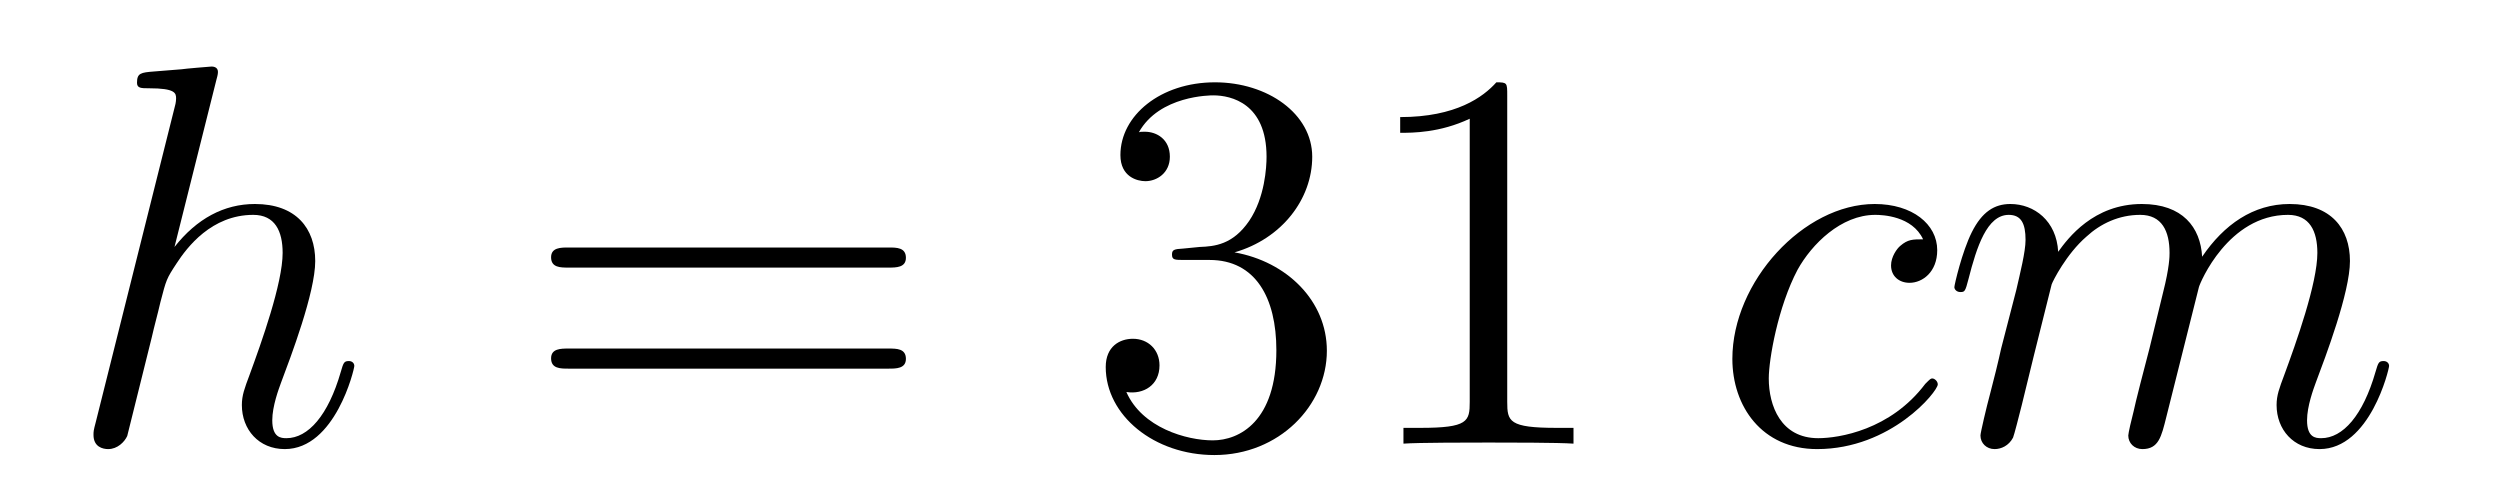
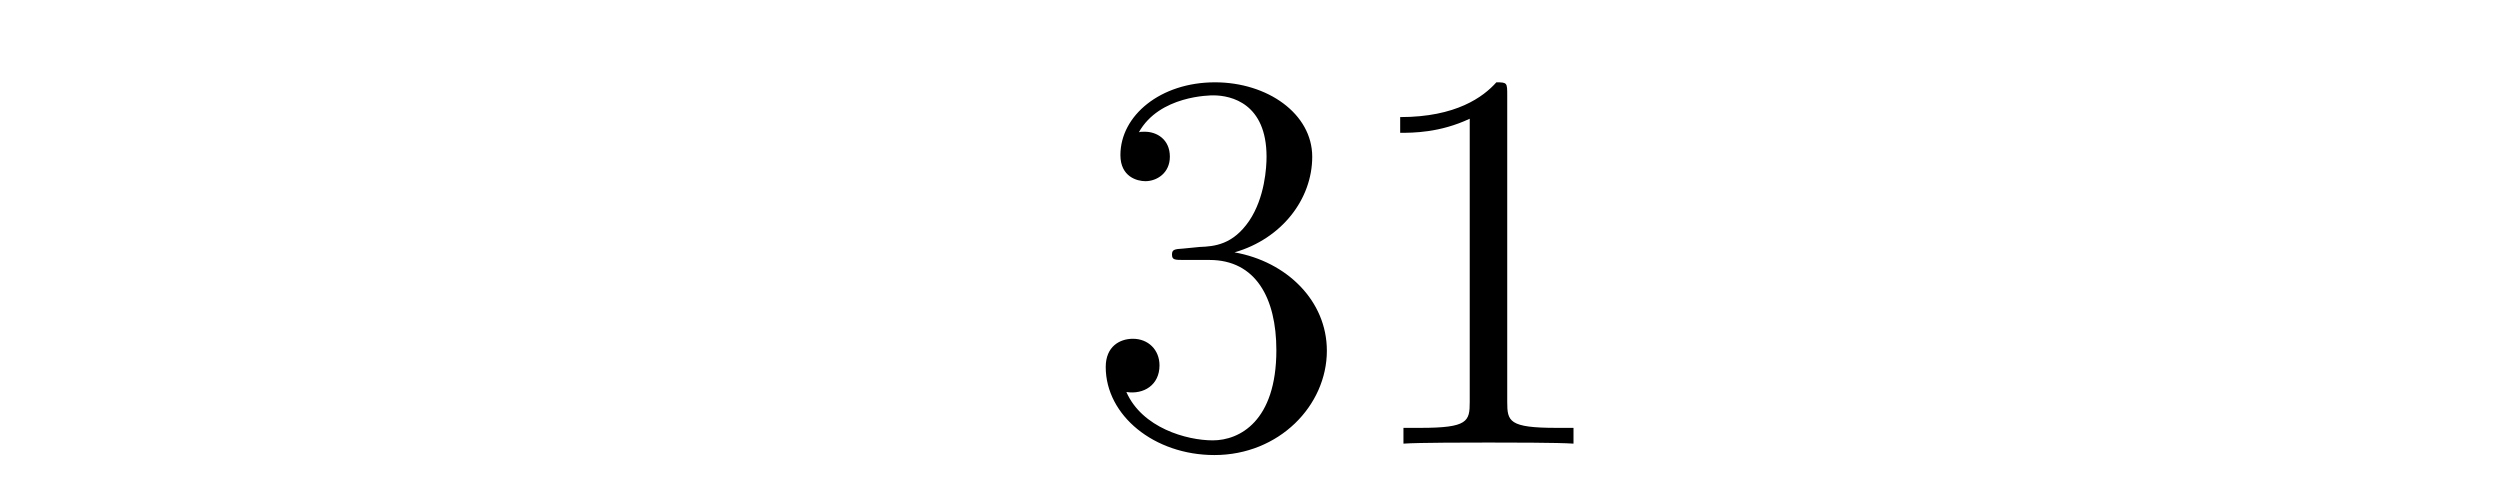
<svg xmlns="http://www.w3.org/2000/svg" height="11pt" version="1.1" viewBox="0 -11 55 11" width="55pt">
  <g id="page1">
    <g transform="matrix(1 0 0 1 -127 653)">
-       <path d="M131.759 -662.237C131.771 -662.285 131.795 -662.357 131.795 -662.417C131.795 -662.536 131.675 -662.536 131.652 -662.536C131.64 -662.536 131.054 -662.488 130.994 -662.476C130.791 -662.464 130.612 -662.441 130.396 -662.428C130.098 -662.405 130.014 -662.393 130.014 -662.178C130.014 -662.058 130.109 -662.058 130.277 -662.058C130.863 -662.058 130.874 -661.95 130.874 -661.831C130.874 -661.759 130.851 -661.663 130.839 -661.627L129.105 -654.706C129.057 -654.527 129.057 -654.503 129.057 -654.431C129.057 -654.168 129.261 -654.12 129.38 -654.12C129.583 -654.12 129.739 -654.276 129.799 -654.408L130.337 -656.571C130.396 -656.834 130.468 -657.085 130.528 -657.348C130.659 -657.85 130.659 -657.862 130.887 -658.209C131.113 -658.555 131.652 -659.273 132.572 -659.273C133.05 -659.273 133.218 -658.914 133.218 -658.436C133.218 -657.767 132.751 -656.463 132.488 -655.746C132.381 -655.459 132.321 -655.304 132.321 -655.089C132.321 -654.551 132.692 -654.12 133.265 -654.12C134.377 -654.12 134.795 -655.878 134.795 -655.949C134.795 -656.009 134.748 -656.057 134.676 -656.057C134.568 -656.057 134.556 -656.021 134.497 -655.818C134.222 -654.862 133.779 -654.36 133.301 -654.36C133.182 -654.36 132.99 -654.372 132.99 -654.754C132.99 -655.065 133.134 -655.447 133.182 -655.579C133.397 -656.152 133.935 -657.563 133.935 -658.257C133.935 -658.974 133.516 -659.512 132.608 -659.512C131.927 -659.512 131.329 -659.189 130.839 -658.567L131.759 -662.237Z" fill-rule="evenodd" />
-       <path d="M146.548 -658.113C146.715 -658.113 146.93 -658.113 146.93 -658.328C146.93 -658.555 146.727 -658.555 146.548 -658.555H139.507C139.339 -658.555 139.124 -658.555 139.124 -658.34C139.124 -658.113 139.328 -658.113 139.507 -658.113H146.548ZM146.548 -655.89C146.715 -655.89 146.93 -655.89 146.93 -656.105C146.93 -656.332 146.727 -656.332 146.548 -656.332H139.507C139.339 -656.332 139.124 -656.332 139.124 -656.117C139.124 -655.89 139.328 -655.89 139.507 -655.89H146.548Z" fill-rule="evenodd" />
      <path d="M153.036 -658.532C152.832 -658.52 152.784 -658.507 152.784 -658.4C152.784 -658.281 152.844 -658.281 153.059 -658.281H153.609C154.625 -658.281 155.08 -657.444 155.08 -656.296C155.08 -654.73 154.267 -654.312 153.681 -654.312C153.107 -654.312 152.127 -654.587 151.78 -655.376C152.163 -655.316 152.509 -655.531 152.509 -655.961C152.509 -656.308 152.258 -656.547 151.924 -656.547C151.637 -656.547 151.326 -656.38 151.326 -655.926C151.326 -654.862 152.39 -653.989 153.717 -653.989C155.139 -653.989 156.191 -655.077 156.191 -656.284C156.191 -657.384 155.307 -658.245 154.159 -658.448C155.199 -658.747 155.869 -659.619 155.869 -660.552C155.869 -661.496 154.888 -662.189 153.729 -662.189C152.533 -662.189 151.649 -661.46 151.649 -660.588C151.649 -660.109 152.019 -660.014 152.199 -660.014C152.45 -660.014 152.737 -660.193 152.737 -660.552C152.737 -660.934 152.45 -661.102 152.187 -661.102C152.115 -661.102 152.091 -661.102 152.055 -661.09C152.509 -661.902 153.633 -661.902 153.693 -661.902C154.088 -661.902 154.864 -661.723 154.864 -660.552C154.864 -660.325 154.829 -659.655 154.482 -659.141C154.123 -658.615 153.717 -658.579 153.394 -658.567L153.036 -658.532ZM160.159 -661.902C160.159 -662.178 160.159 -662.189 159.92 -662.189C159.633 -661.867 159.035 -661.424 157.804 -661.424V-661.078C158.079 -661.078 158.676 -661.078 159.334 -661.388V-655.16C159.334 -654.73 159.298 -654.587 158.246 -654.587H157.876V-654.24C158.198 -654.264 159.358 -654.264 159.752 -654.264C160.147 -654.264 161.294 -654.264 161.617 -654.24V-654.587H161.247C160.195 -654.587 160.159 -654.73 160.159 -655.16V-661.902Z" fill-rule="evenodd" />
-       <path d="M169.308 -658.735C169.081 -658.735 168.973 -658.735 168.806 -658.591C168.734 -658.532 168.603 -658.352 168.603 -658.161C168.603 -657.922 168.782 -657.778 169.009 -657.778C169.296 -657.778 169.619 -658.017 169.619 -658.496C169.619 -659.069 169.069 -659.512 168.244 -659.512C166.678 -659.512 165.112 -657.802 165.112 -656.105C165.112 -655.065 165.758 -654.12 166.977 -654.12C168.603 -654.12 169.631 -655.387 169.631 -655.543C169.631 -655.615 169.559 -655.674 169.511 -655.674C169.475 -655.674 169.463 -655.662 169.356 -655.555C168.591 -654.539 167.455 -654.36 167.001 -654.36C166.176 -654.36 165.913 -655.077 165.913 -655.674C165.913 -656.093 166.116 -657.252 166.546 -658.065C166.857 -658.627 167.503 -659.273 168.256 -659.273C168.411 -659.273 169.069 -659.249 169.308 -658.735ZM172.136 -657.742C172.16 -657.814 172.459 -658.412 172.901 -658.794C173.212 -659.081 173.619 -659.273 174.085 -659.273C174.563 -659.273 174.73 -658.914 174.73 -658.436C174.73 -658.364 174.73 -658.125 174.587 -657.563L174.288 -656.332C174.192 -655.973 173.965 -655.089 173.941 -654.957C173.893 -654.778 173.822 -654.467 173.822 -654.419C173.822 -654.252 173.953 -654.12 174.132 -654.12C174.491 -654.12 174.551 -654.395 174.659 -654.826L175.376 -657.683C175.4 -657.778 176.021 -659.273 177.336 -659.273C177.814 -659.273 177.982 -658.914 177.982 -658.436C177.982 -657.767 177.516 -656.463 177.252 -655.746C177.145 -655.459 177.085 -655.304 177.085 -655.089C177.085 -654.551 177.456 -654.12 178.03 -654.12C179.141 -654.12 179.56 -655.878 179.56 -655.949C179.56 -656.009 179.512 -656.057 179.44 -656.057C179.332 -656.057 179.321 -656.021 179.261 -655.818C178.986 -654.862 178.544 -654.36 178.066 -654.36C177.946 -654.36 177.755 -654.372 177.755 -654.754C177.755 -655.065 177.898 -655.447 177.946 -655.579C178.161 -656.152 178.699 -657.563 178.699 -658.257C178.699 -658.974 178.281 -659.512 177.372 -659.512C176.571 -659.512 175.926 -659.058 175.447 -658.352C175.411 -658.998 175.017 -659.512 174.121 -659.512C173.057 -659.512 172.495 -658.759 172.28 -658.46C172.244 -659.141 171.754 -659.512 171.228 -659.512C170.881 -659.512 170.606 -659.344 170.379 -658.89C170.164 -658.46 169.996 -657.731 169.996 -657.683C169.996 -657.635 170.044 -657.575 170.128 -657.575C170.224 -657.575 170.236 -657.587 170.307 -657.862C170.487 -658.567 170.714 -659.273 171.192 -659.273C171.467 -659.273 171.562 -659.081 171.562 -658.723C171.562 -658.46 171.443 -657.993 171.359 -657.623L171.025 -656.332C170.977 -656.105 170.845 -655.567 170.786 -655.352C170.702 -655.041 170.57 -654.479 170.57 -654.419C170.57 -654.252 170.702 -654.12 170.881 -654.12C171.025 -654.12 171.192 -654.192 171.287 -654.372C171.312 -654.431 171.419 -654.85 171.479 -655.089L171.742 -656.165L172.136 -657.742Z" fill-rule="evenodd" />
    </g>
  </g>
</svg>